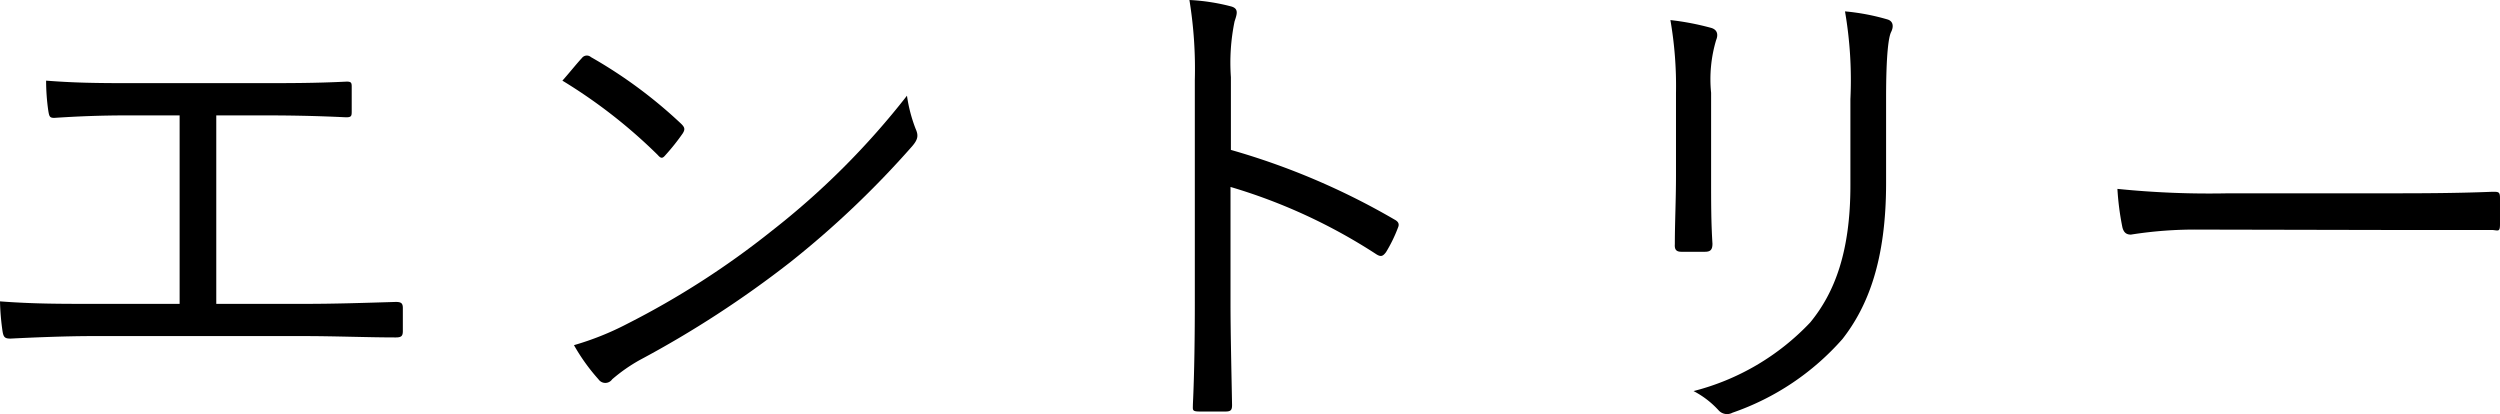
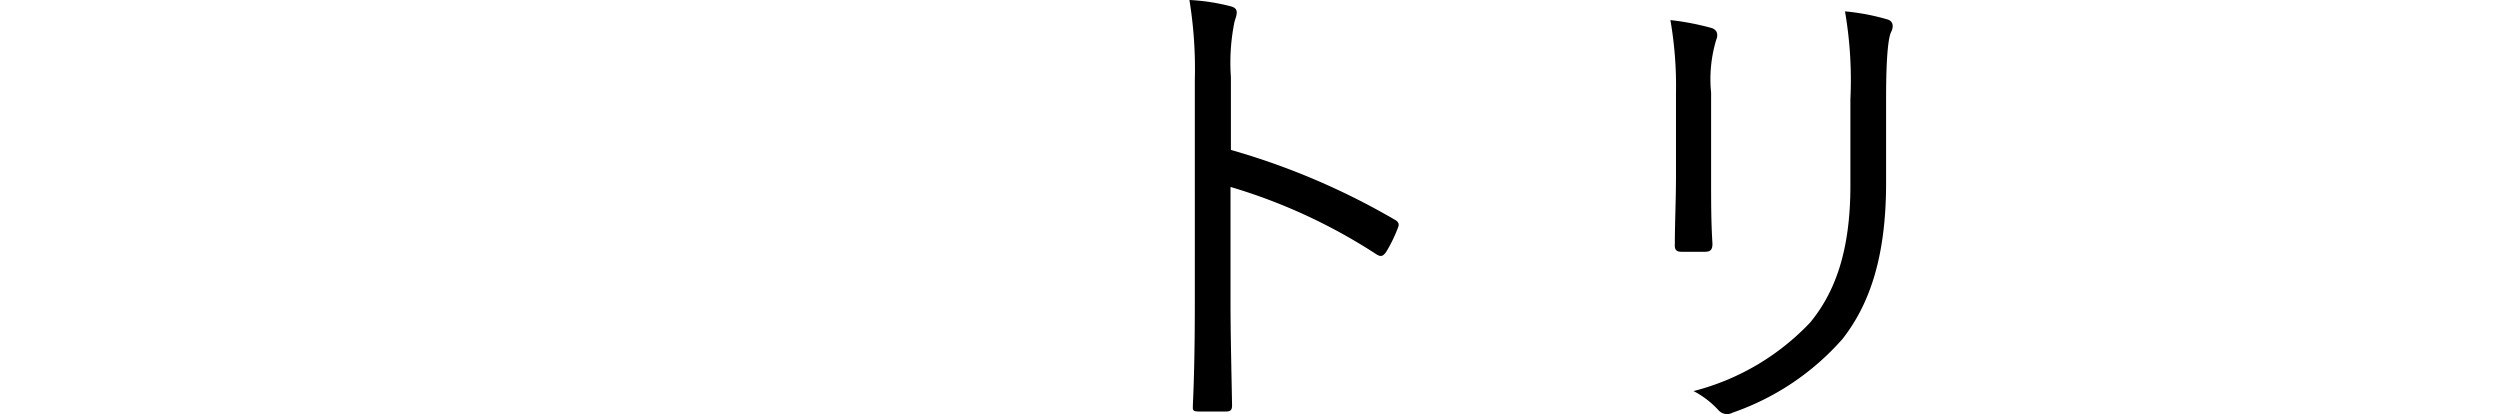
<svg xmlns="http://www.w3.org/2000/svg" viewBox="0 0 129.58 21.47">
  <title>menu06</title>
  <g>
-     <path d="M419.71,282.85h4.52c1.66,0,3.09-.05,4.78-.1.26,0,.37.05.37.31v1.2c0,.26-.08.33-.37.33-1.45,0-3.14-.07-4.75-.07h-11c-1.28,0-3.07.07-4.21.13-.29,0-.37-.06-.42-.39a12.7,12.7,0,0,1-.13-1.54c1.69.13,3.15.13,4.76.13h4.55v-9.77h-2.55c-1.56,0-2.73.05-3.95.13-.24,0-.26-.08-.31-.39a11.1,11.1,0,0,1-.11-1.54c1.41.11,2.55.13,4.29.13h6.74c1.61,0,2.93,0,4.55-.08.23,0,.26.06.26.26v1.25c0,.26,0,.34-.29.34-1.66-.08-3-.1-4.5-.1h-2.23Z" transform="translate(-408.5 -267.1)" />
-     <path d="M438.66,270.11a.32.32,0,0,1,.47-.05,24.41,24.41,0,0,1,4.68,3.46c.18.18.21.28.08.49a11,11,0,0,1-.89,1.12c-.15.18-.23.21-.41,0a27,27,0,0,0-4.94-3.85C438,270.89,438.37,270.42,438.66,270.11ZM441,283.89a43.56,43.56,0,0,0,7.51-4.83,40.41,40.41,0,0,0,7-7,7.74,7.74,0,0,0,.45,1.72c.15.34.13.54-.19.91a48.84,48.84,0,0,1-6.31,6,54,54,0,0,1-7.8,5.07,8.6,8.6,0,0,0-1.43,1,.43.43,0,0,1-.71,0,10.06,10.06,0,0,1-1.27-1.77A14.88,14.88,0,0,0,441,283.89Z" transform="translate(-408.5 -267.1)" />
    <path d="M472.3,274.87a37,37,0,0,1,8.48,3.61c.21.11.26.24.18.42a7.52,7.52,0,0,1-.62,1.27c-.16.21-.26.26-.5.11a28.81,28.81,0,0,0-7.56-3.49v6c0,1.58.05,3.61.08,5.3,0,.26-.06.34-.34.34s-.91,0-1.33,0-.36-.08-.36-.37c.08-1.66.1-3.69.1-5.27V271.26a22.26,22.26,0,0,0-.28-4.16,10.49,10.49,0,0,1,2.15.33c.42.11.32.39.19.78a10.63,10.63,0,0,0-.19,2.89Z" transform="translate(-408.5 -267.1)" />
    <path d="M495.37,271.91a20,20,0,0,0-.29-3.77,13.91,13.91,0,0,1,2.13.41c.34.11.34.39.24.63a7.09,7.09,0,0,0-.26,2.73v4.39c0,1.35,0,2.31.07,3.43,0,.31-.1.42-.39.42h-1.22c-.26,0-.36-.11-.34-.39,0-1.12.06-2.29.06-3.56Zm10.89,4.68c0,4-.94,6.39-2.26,8.08a13.42,13.42,0,0,1-5.7,3.82.59.59,0,0,1-.72-.12,4.65,4.65,0,0,0-1.3-1,12.6,12.6,0,0,0,6.05-3.56c1.28-1.56,2.08-3.69,2.08-7.1v-4.47a21,21,0,0,0-.28-4.55,11.44,11.44,0,0,1,2.21.42c.31.1.31.39.18.65s-.26,1.14-.26,3.4Z" transform="translate(-408.5 -267.1)" />
-     <path d="M522.46,279a21.21,21.21,0,0,0-3.51.26c-.24,0-.37-.11-.44-.37a14,14,0,0,1-.26-2,47,47,0,0,0,5.74.23h8c1.8,0,3.72,0,5.7-.08.31,0,.39,0,.39.32s0,.93,0,1.35-.08.34-.39.31c-1.95,0-3.88,0-5.62,0Z" transform="translate(-408.5 -267.1)" />
  </g>
</svg>